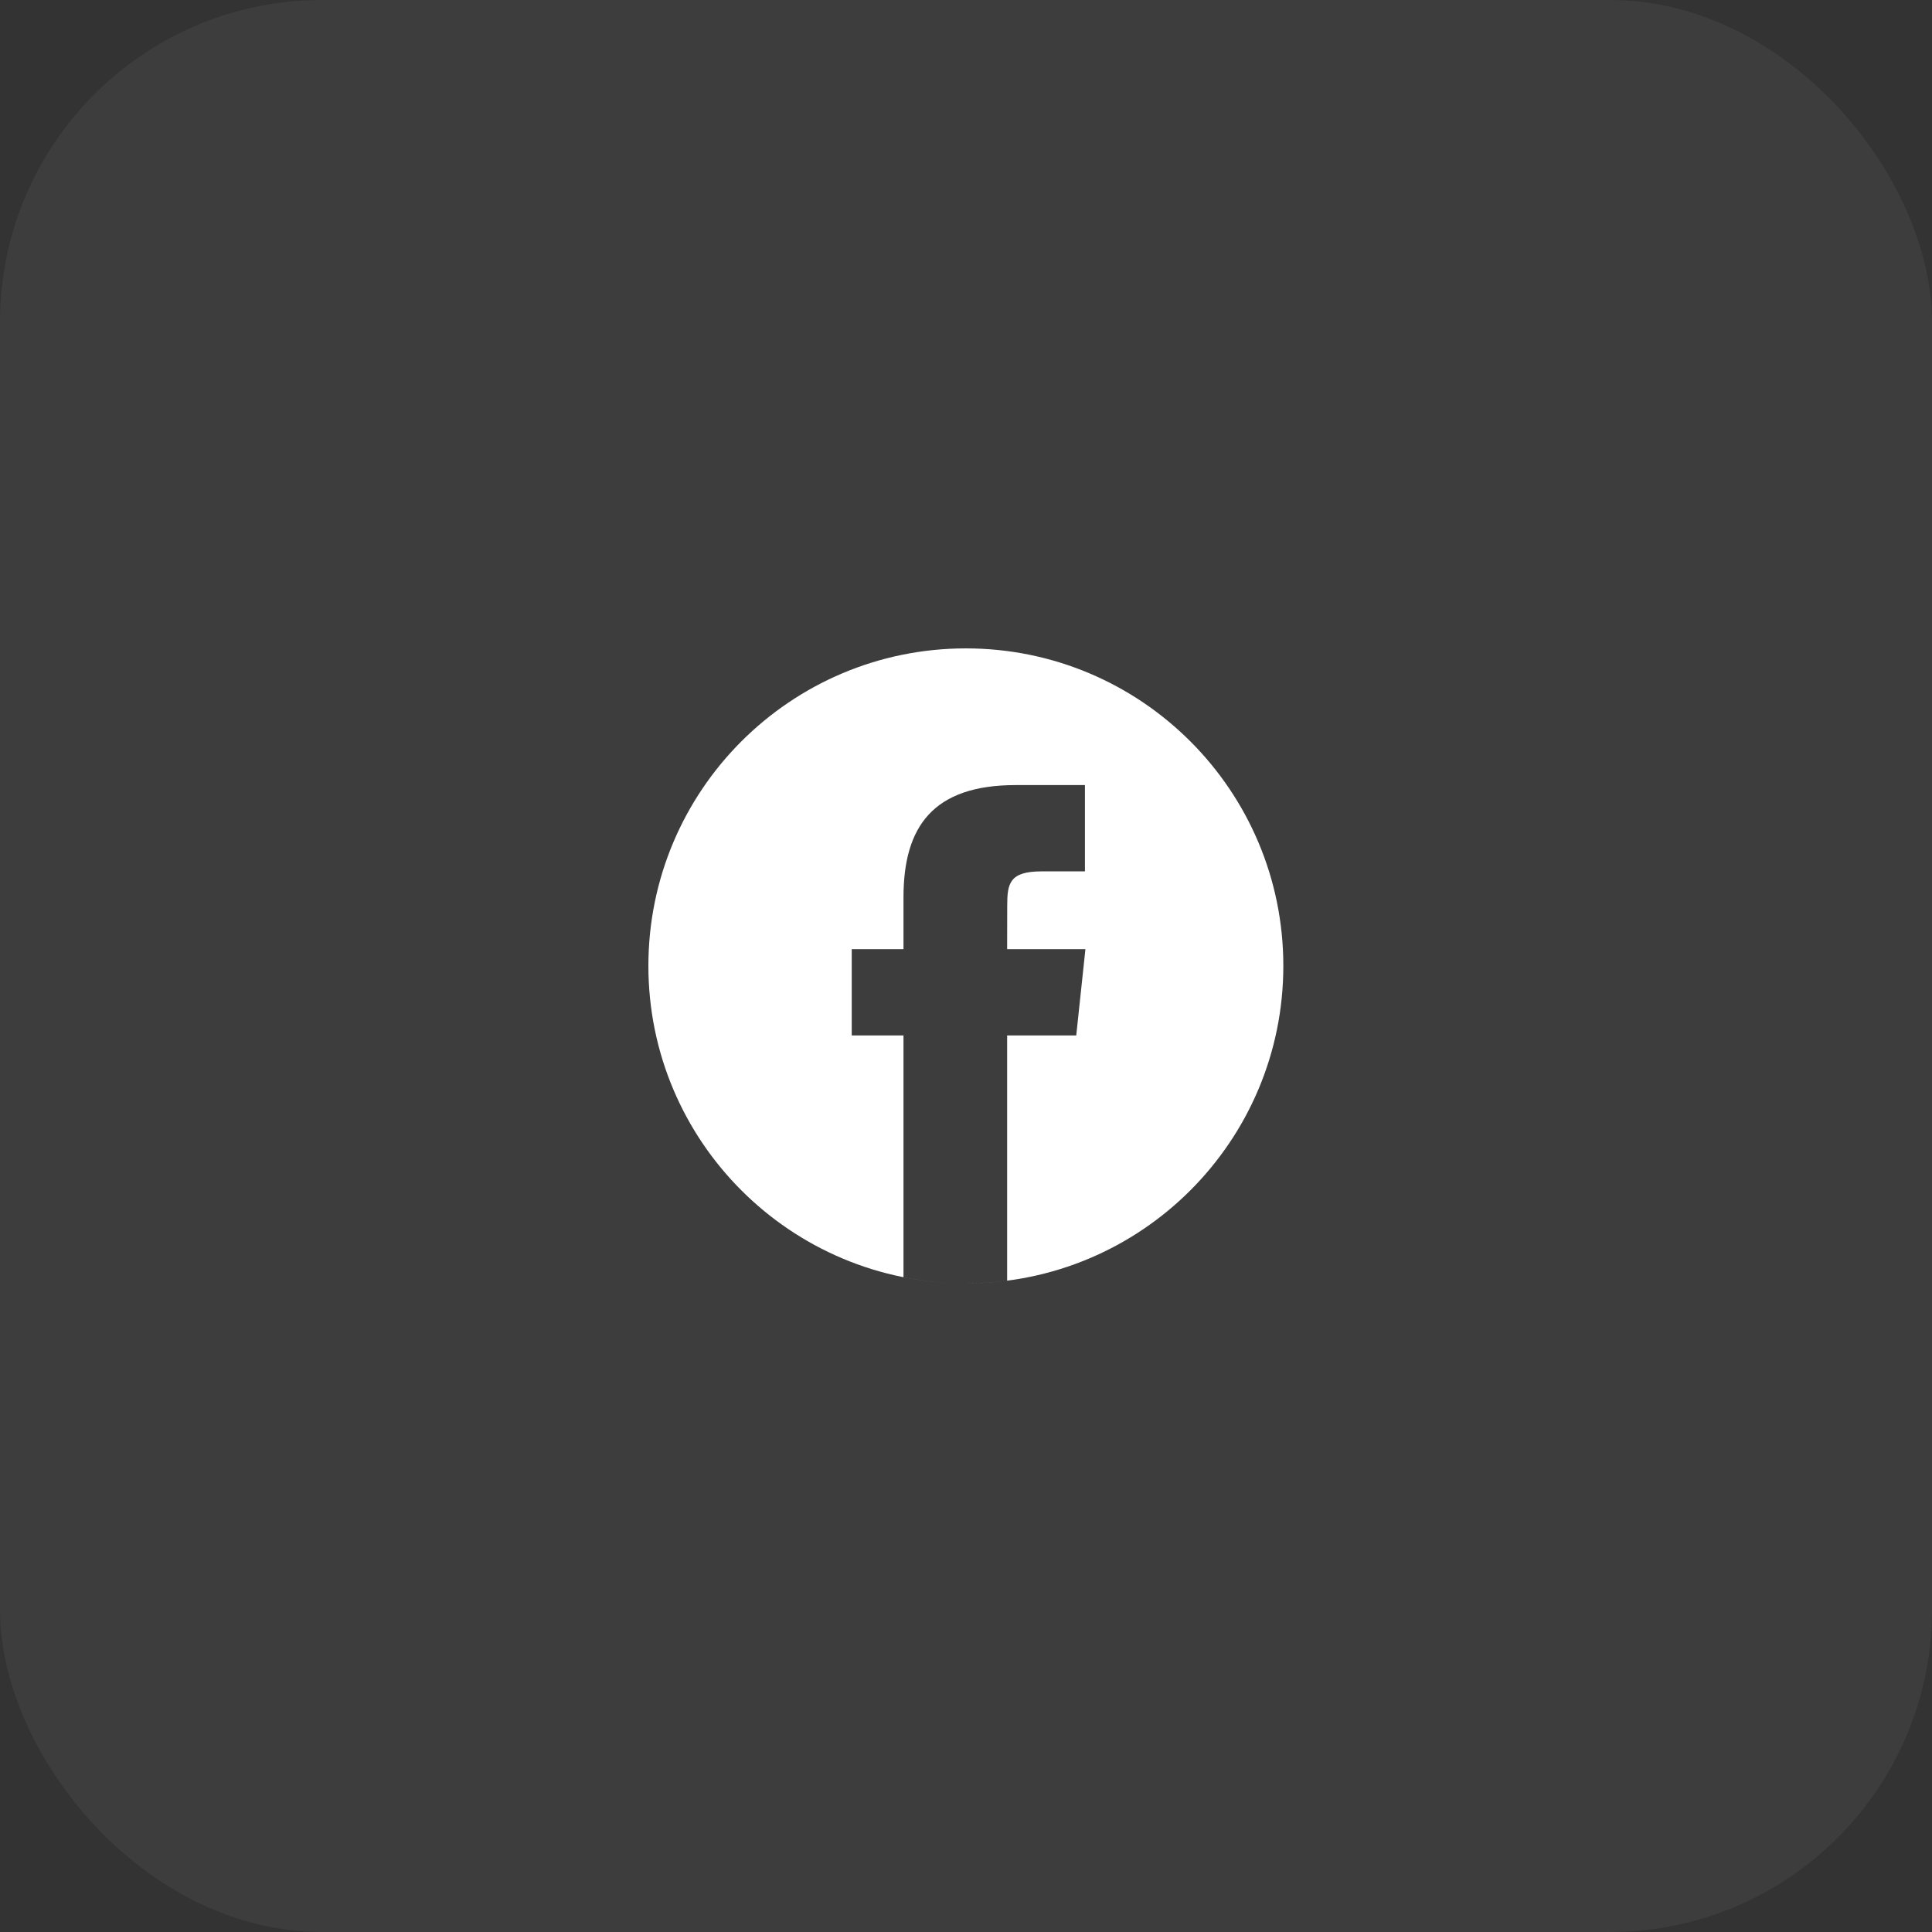
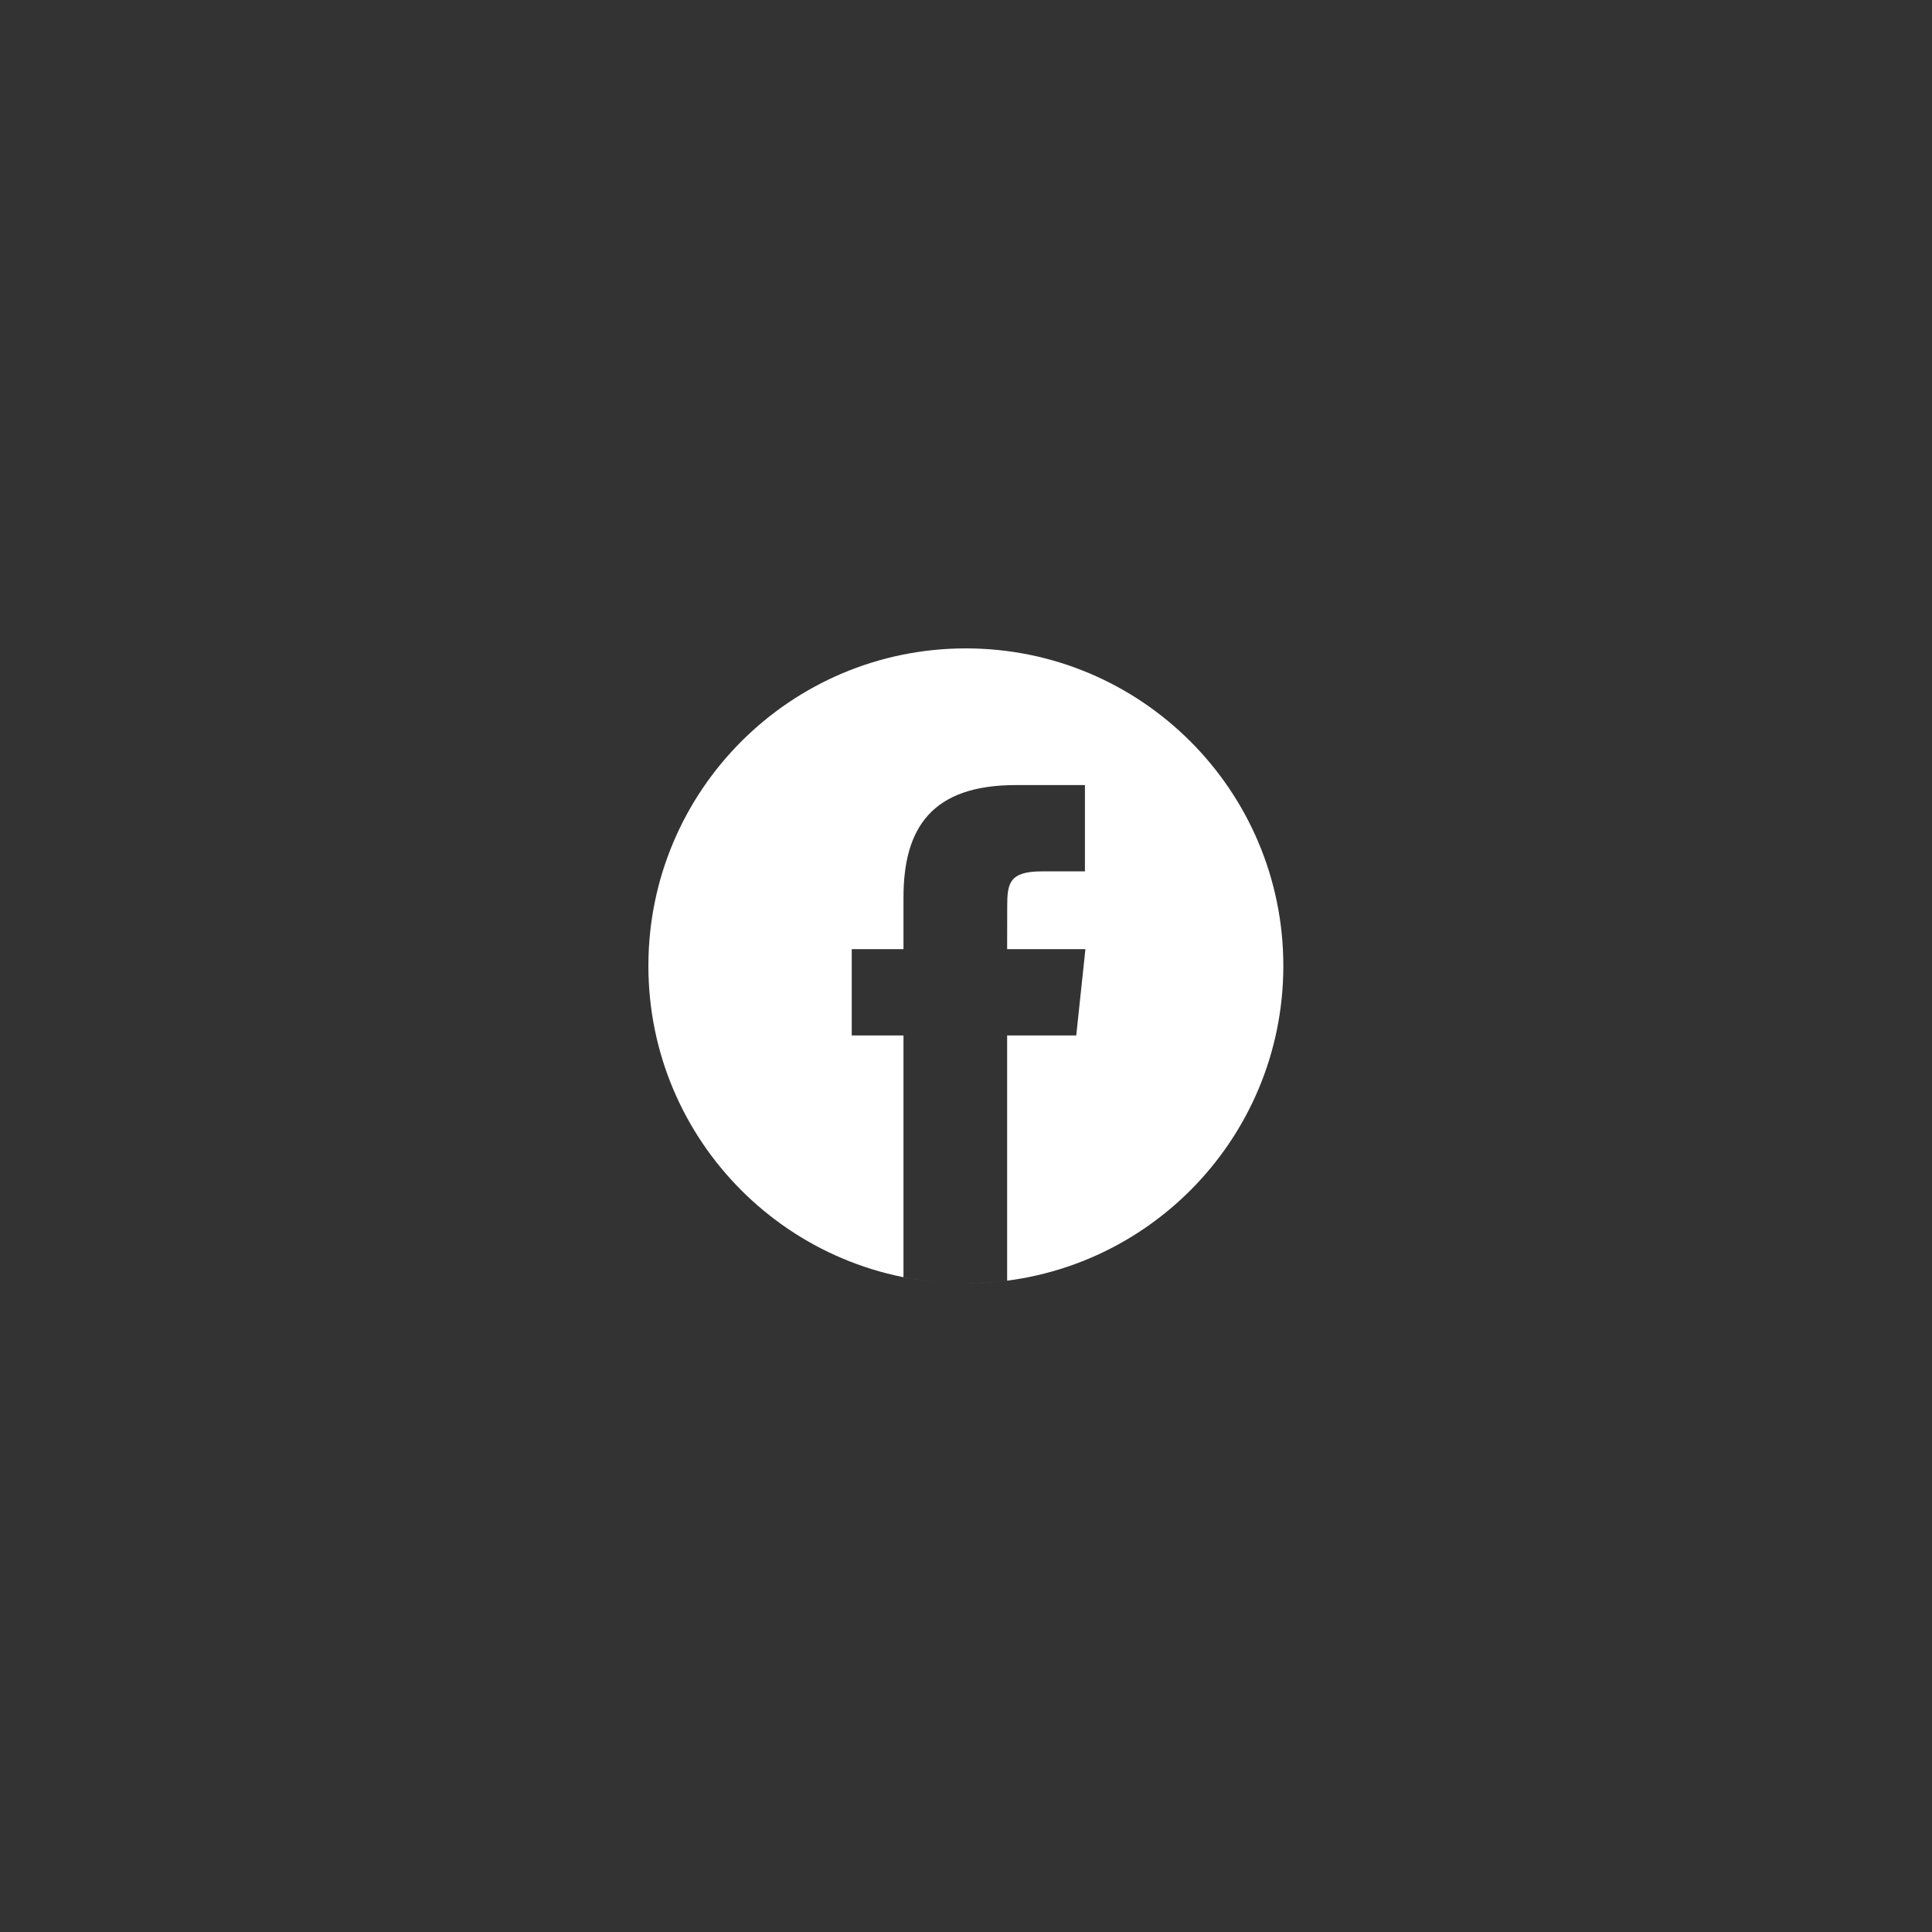
<svg xmlns="http://www.w3.org/2000/svg" width="48" height="48" viewBox="0 0 48 48" fill="none">
  <rect x="0" y="0" width="48" height="48" fill="#333333" stroke="none" />
-   <rect width="48" height="48" rx="8" fill="white" fill-opacity="0.05" />
  <path fill-rule="evenodd" clip-rule="evenodd" d="M31.884 23.997C31.884 19.64 28.353 16.109 23.997 16.109C19.641 16.109 16.109 19.64 16.109 23.997C16.109 28.353 19.641 31.884 23.997 31.884C28.353 31.884 31.884 28.353 31.884 23.997ZM23.997 31.884C23.466 31.884 22.948 31.831 22.447 31.731V25.726H21.161V23.581H22.447V22.294C22.447 20.545 23.173 19.505 25.237 19.505H26.955V21.649H25.881C25.078 21.649 25.024 21.949 25.024 22.508L25.022 23.581H26.967L26.739 25.725H25.022V31.818C24.682 31.862 24.34 31.884 23.997 31.884Z" fill="white" />
</svg>